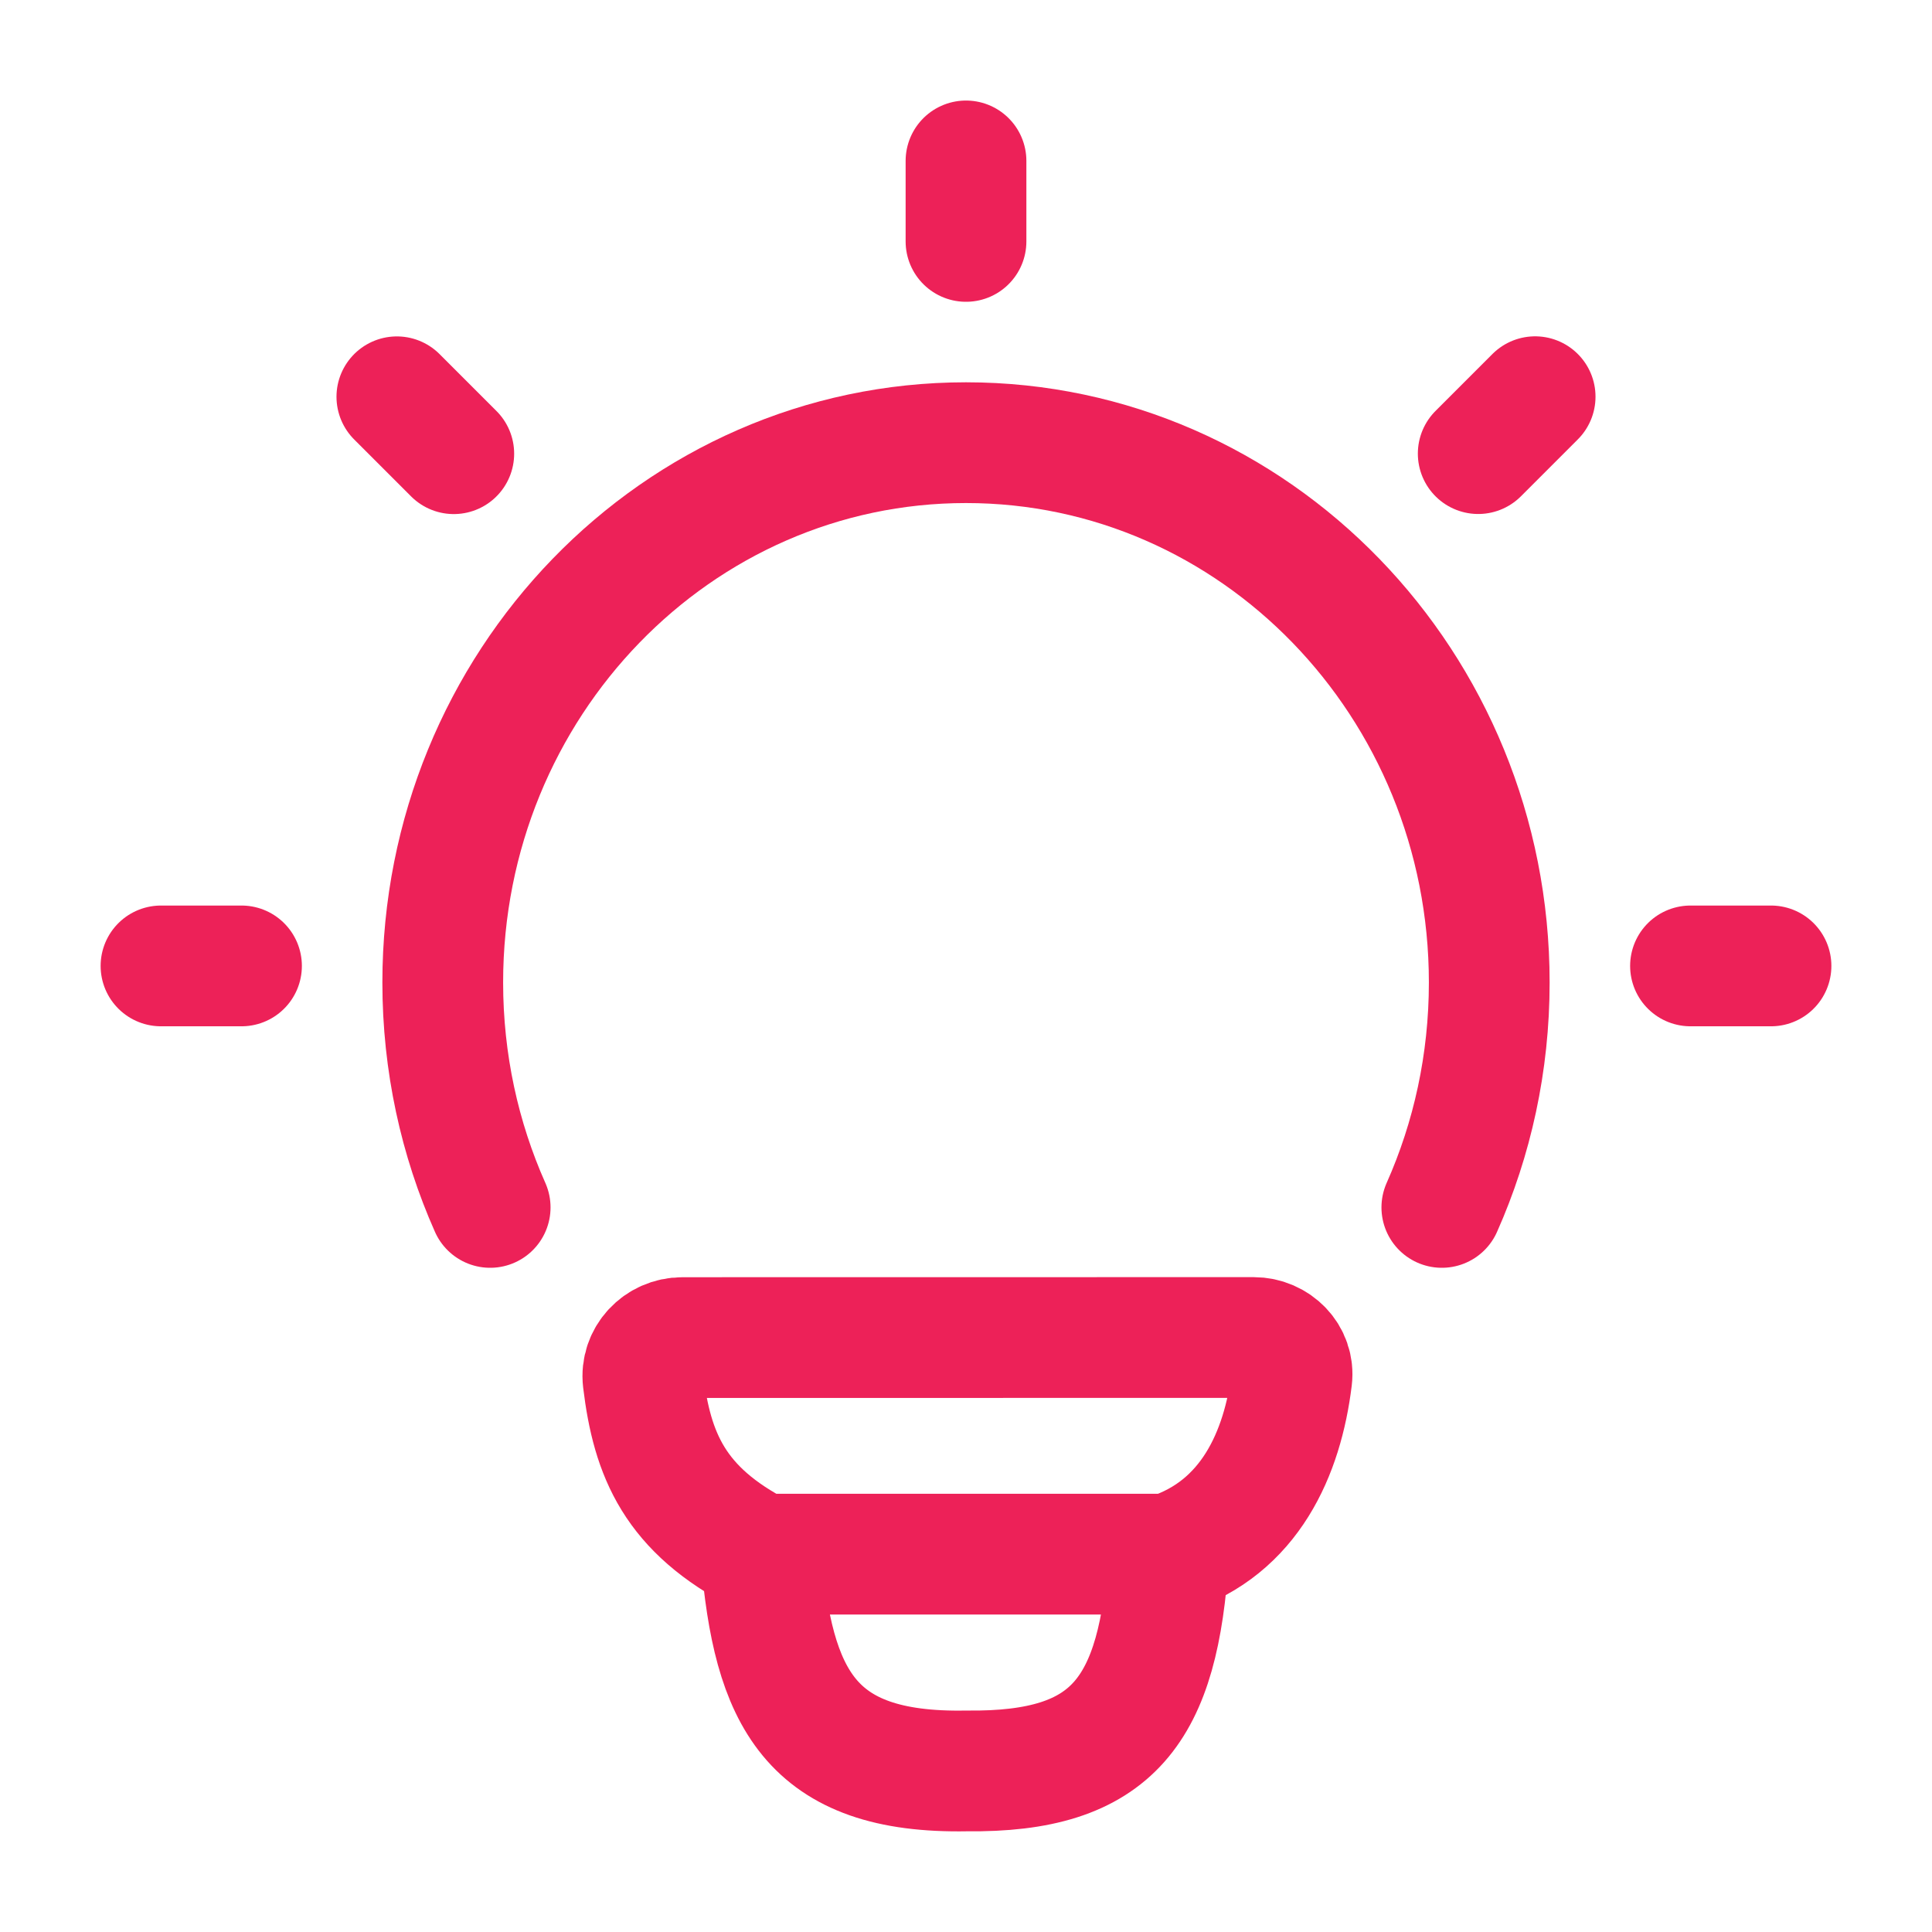
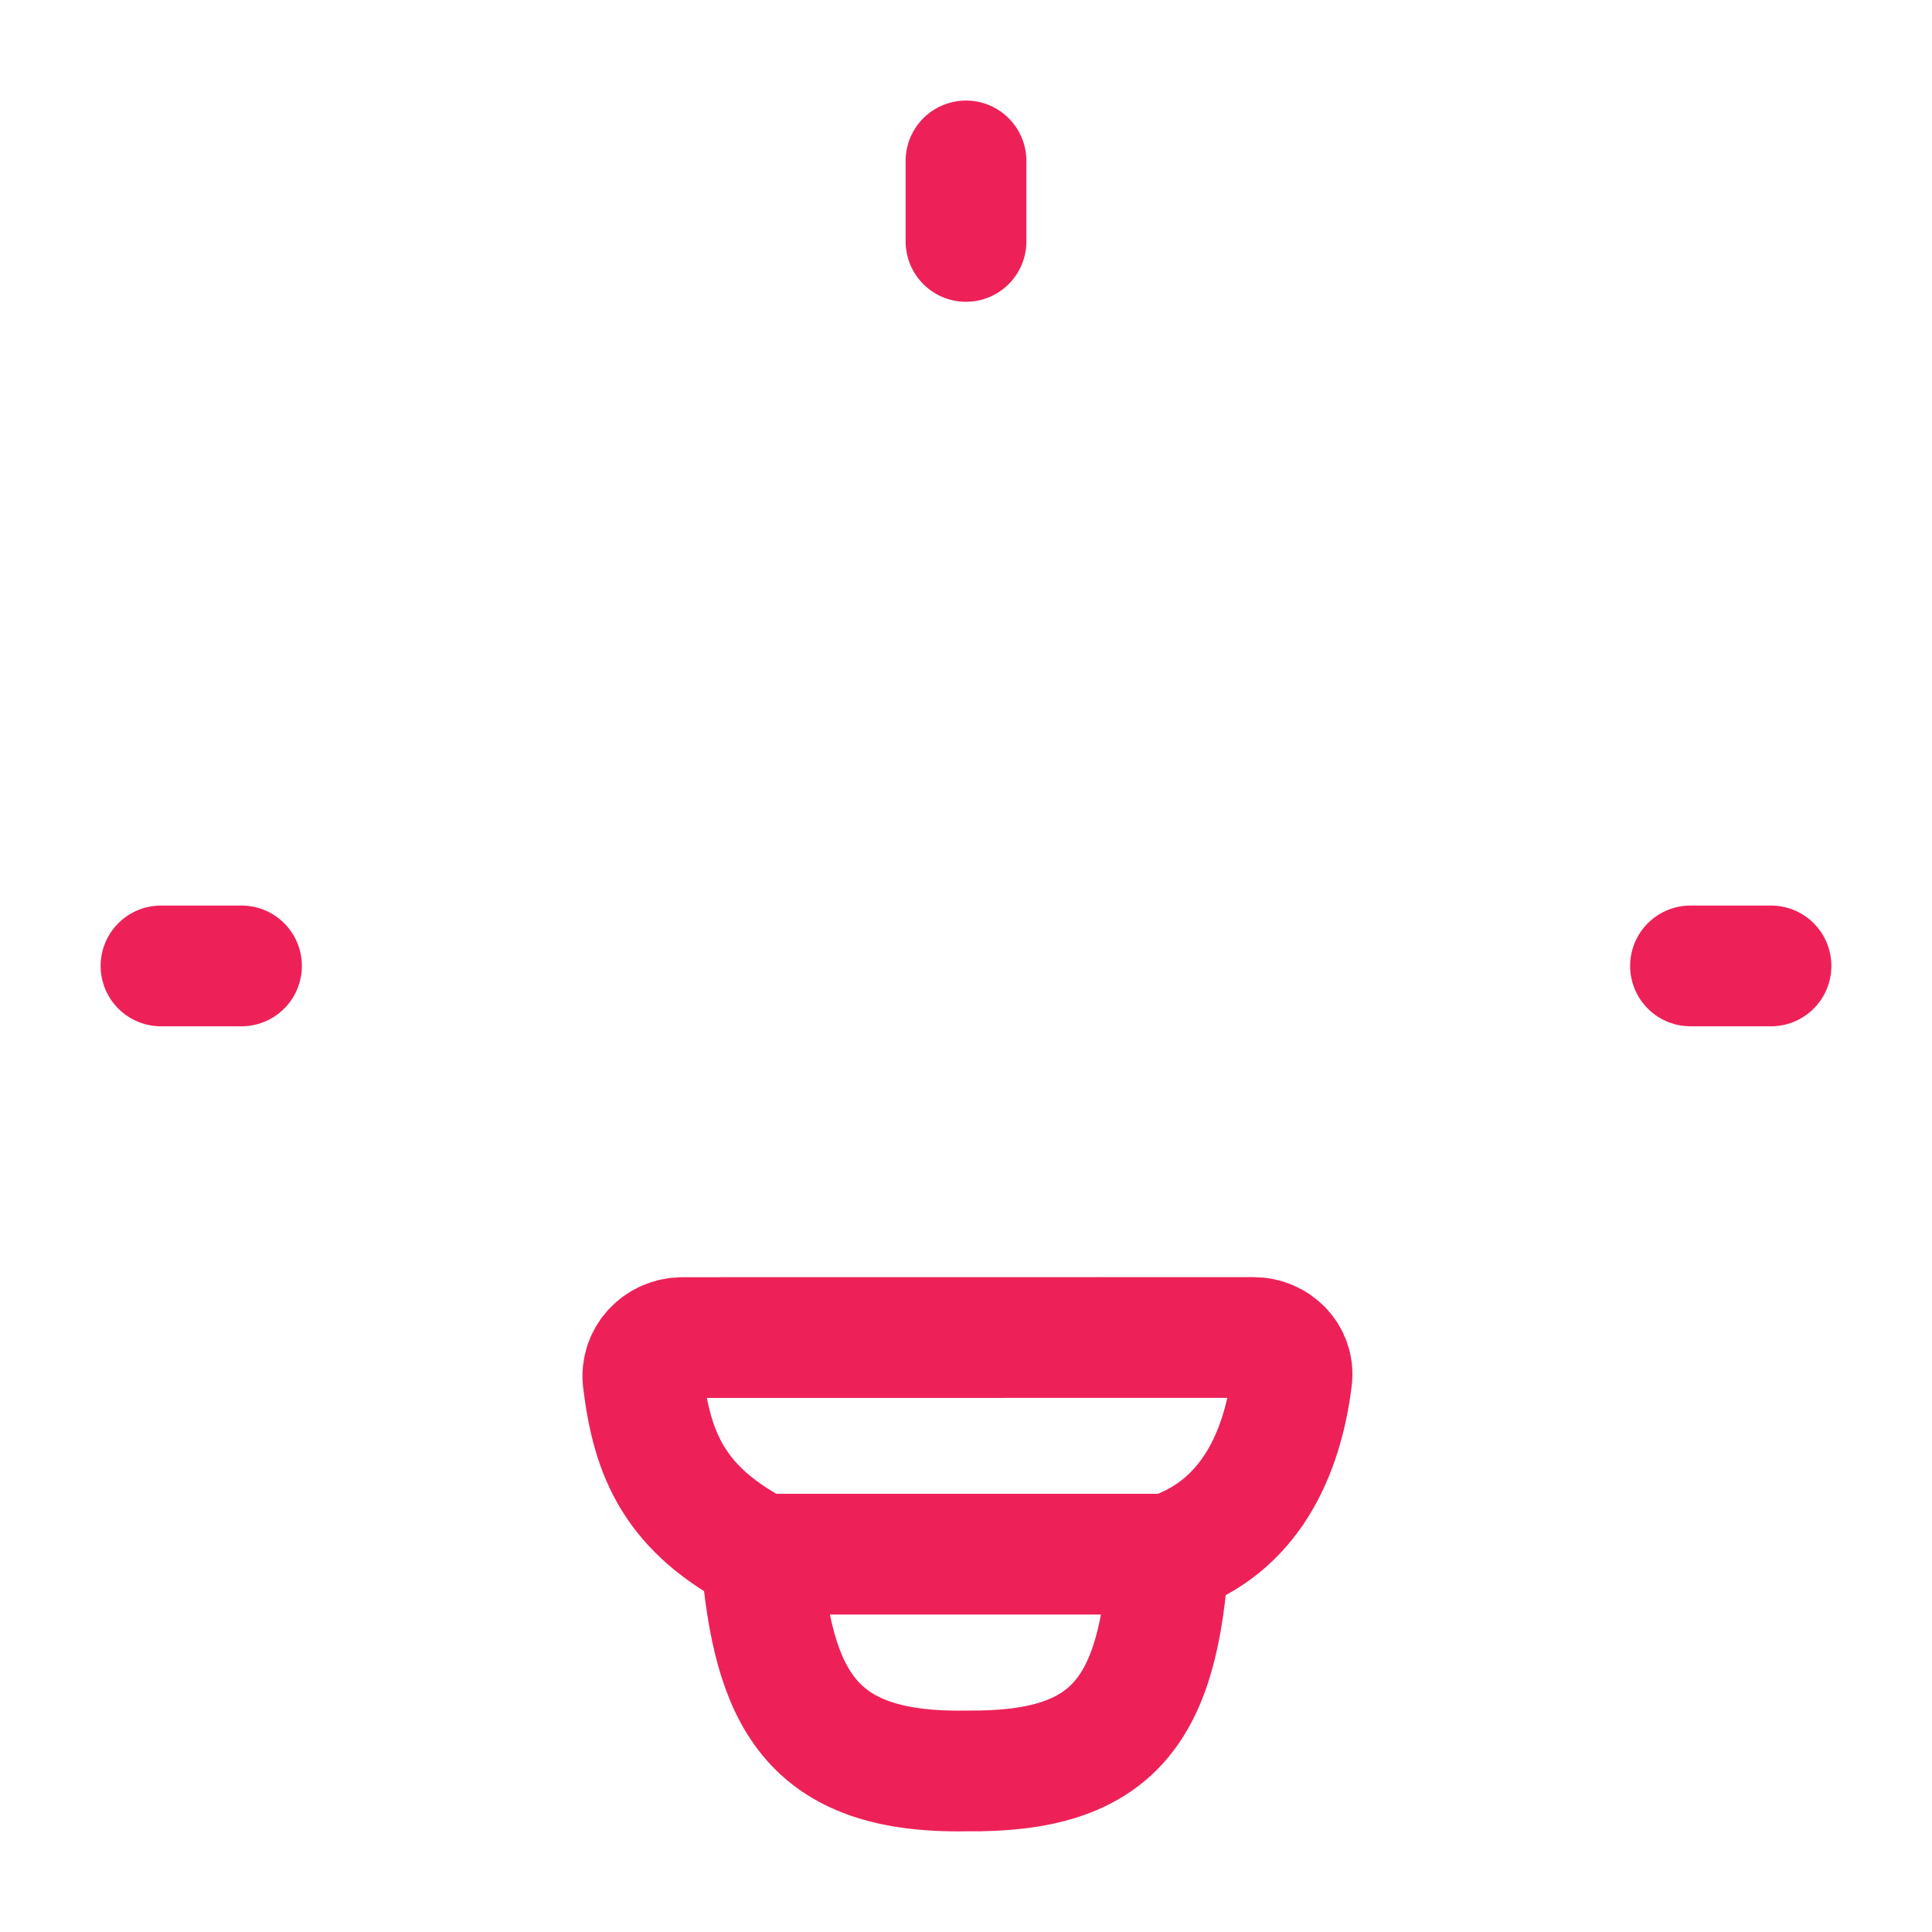
<svg xmlns="http://www.w3.org/2000/svg" width="24" height="24" viewBox="0 0 24 24" fill="none">
-   <path d="M6.089 14.999C5.711 14.149 5.5 13.202 5.5 12.205C5.5 8.502 8.41 5.499 12 5.499C15.59 5.499 18.5 8.502 18.5 12.205C18.5 13.202 18.289 14.149 17.911 14.999" stroke="#ED2158" stroke-width="1.5" stroke-linecap="round" />
  <path d="M12 1.999V2.999" stroke="#ED2158" stroke-width="1.5" stroke-linecap="round" stroke-linejoin="round" />
  <path d="M22 11.999H21" stroke="#ED2158" stroke-width="1.5" stroke-linecap="round" stroke-linejoin="round" />
  <path d="M3 11.999H2" stroke="#ED2158" stroke-width="1.5" stroke-linecap="round" stroke-linejoin="round" />
-   <path d="M19.07 4.928L18.363 5.635" stroke="#ED2158" stroke-width="1.5" stroke-linecap="round" stroke-linejoin="round" />
-   <path d="M5.637 5.636L4.93 4.929" stroke="#ED2158" stroke-width="1.5" stroke-linecap="round" stroke-linejoin="round" />
  <path d="M14.517 19.306C15.527 18.979 15.933 18.054 16.047 17.124C16.081 16.846 15.852 16.615 15.572 16.615L8.477 16.616C8.187 16.616 7.955 16.861 7.989 17.149C8.101 18.077 8.383 18.756 9.453 19.306M14.517 19.306C14.517 19.306 9.63 19.306 9.453 19.306M14.517 19.306C14.396 21.251 13.834 22.021 12.007 21.999C10.053 22.035 9.603 21.083 9.453 19.306" stroke="#ED2158" stroke-width="1.5" stroke-linecap="round" stroke-linejoin="round" />
</svg>